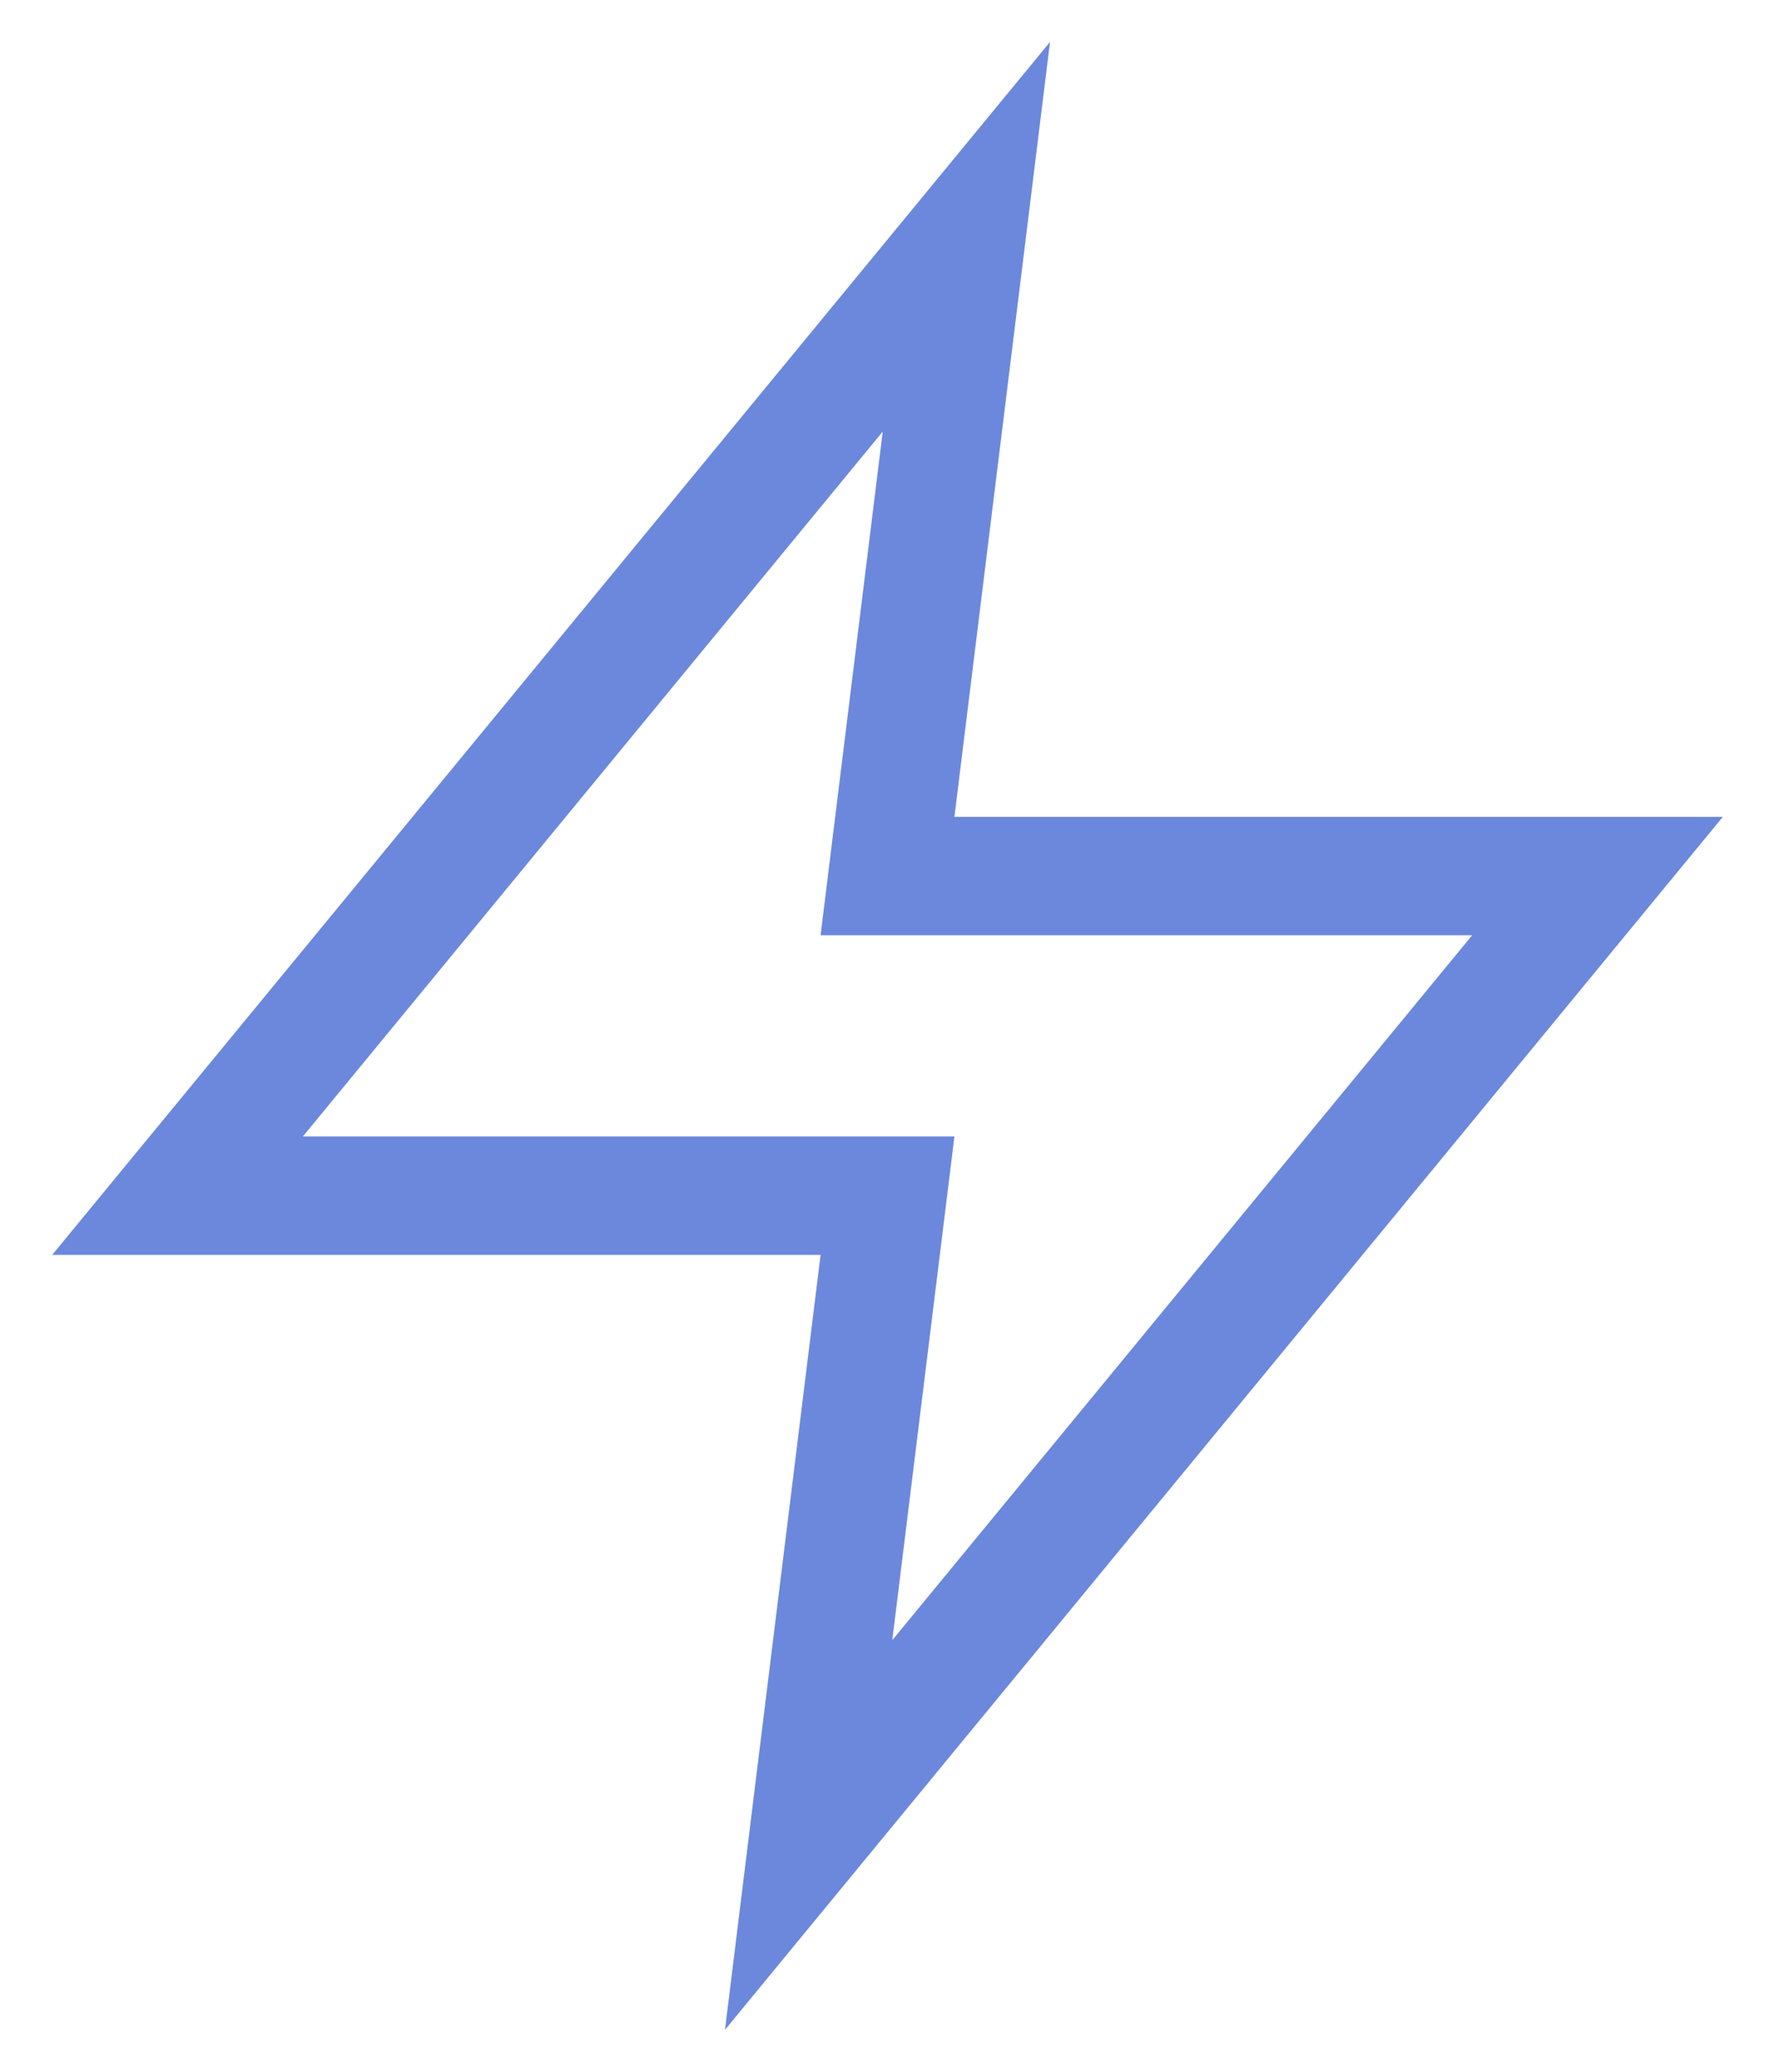
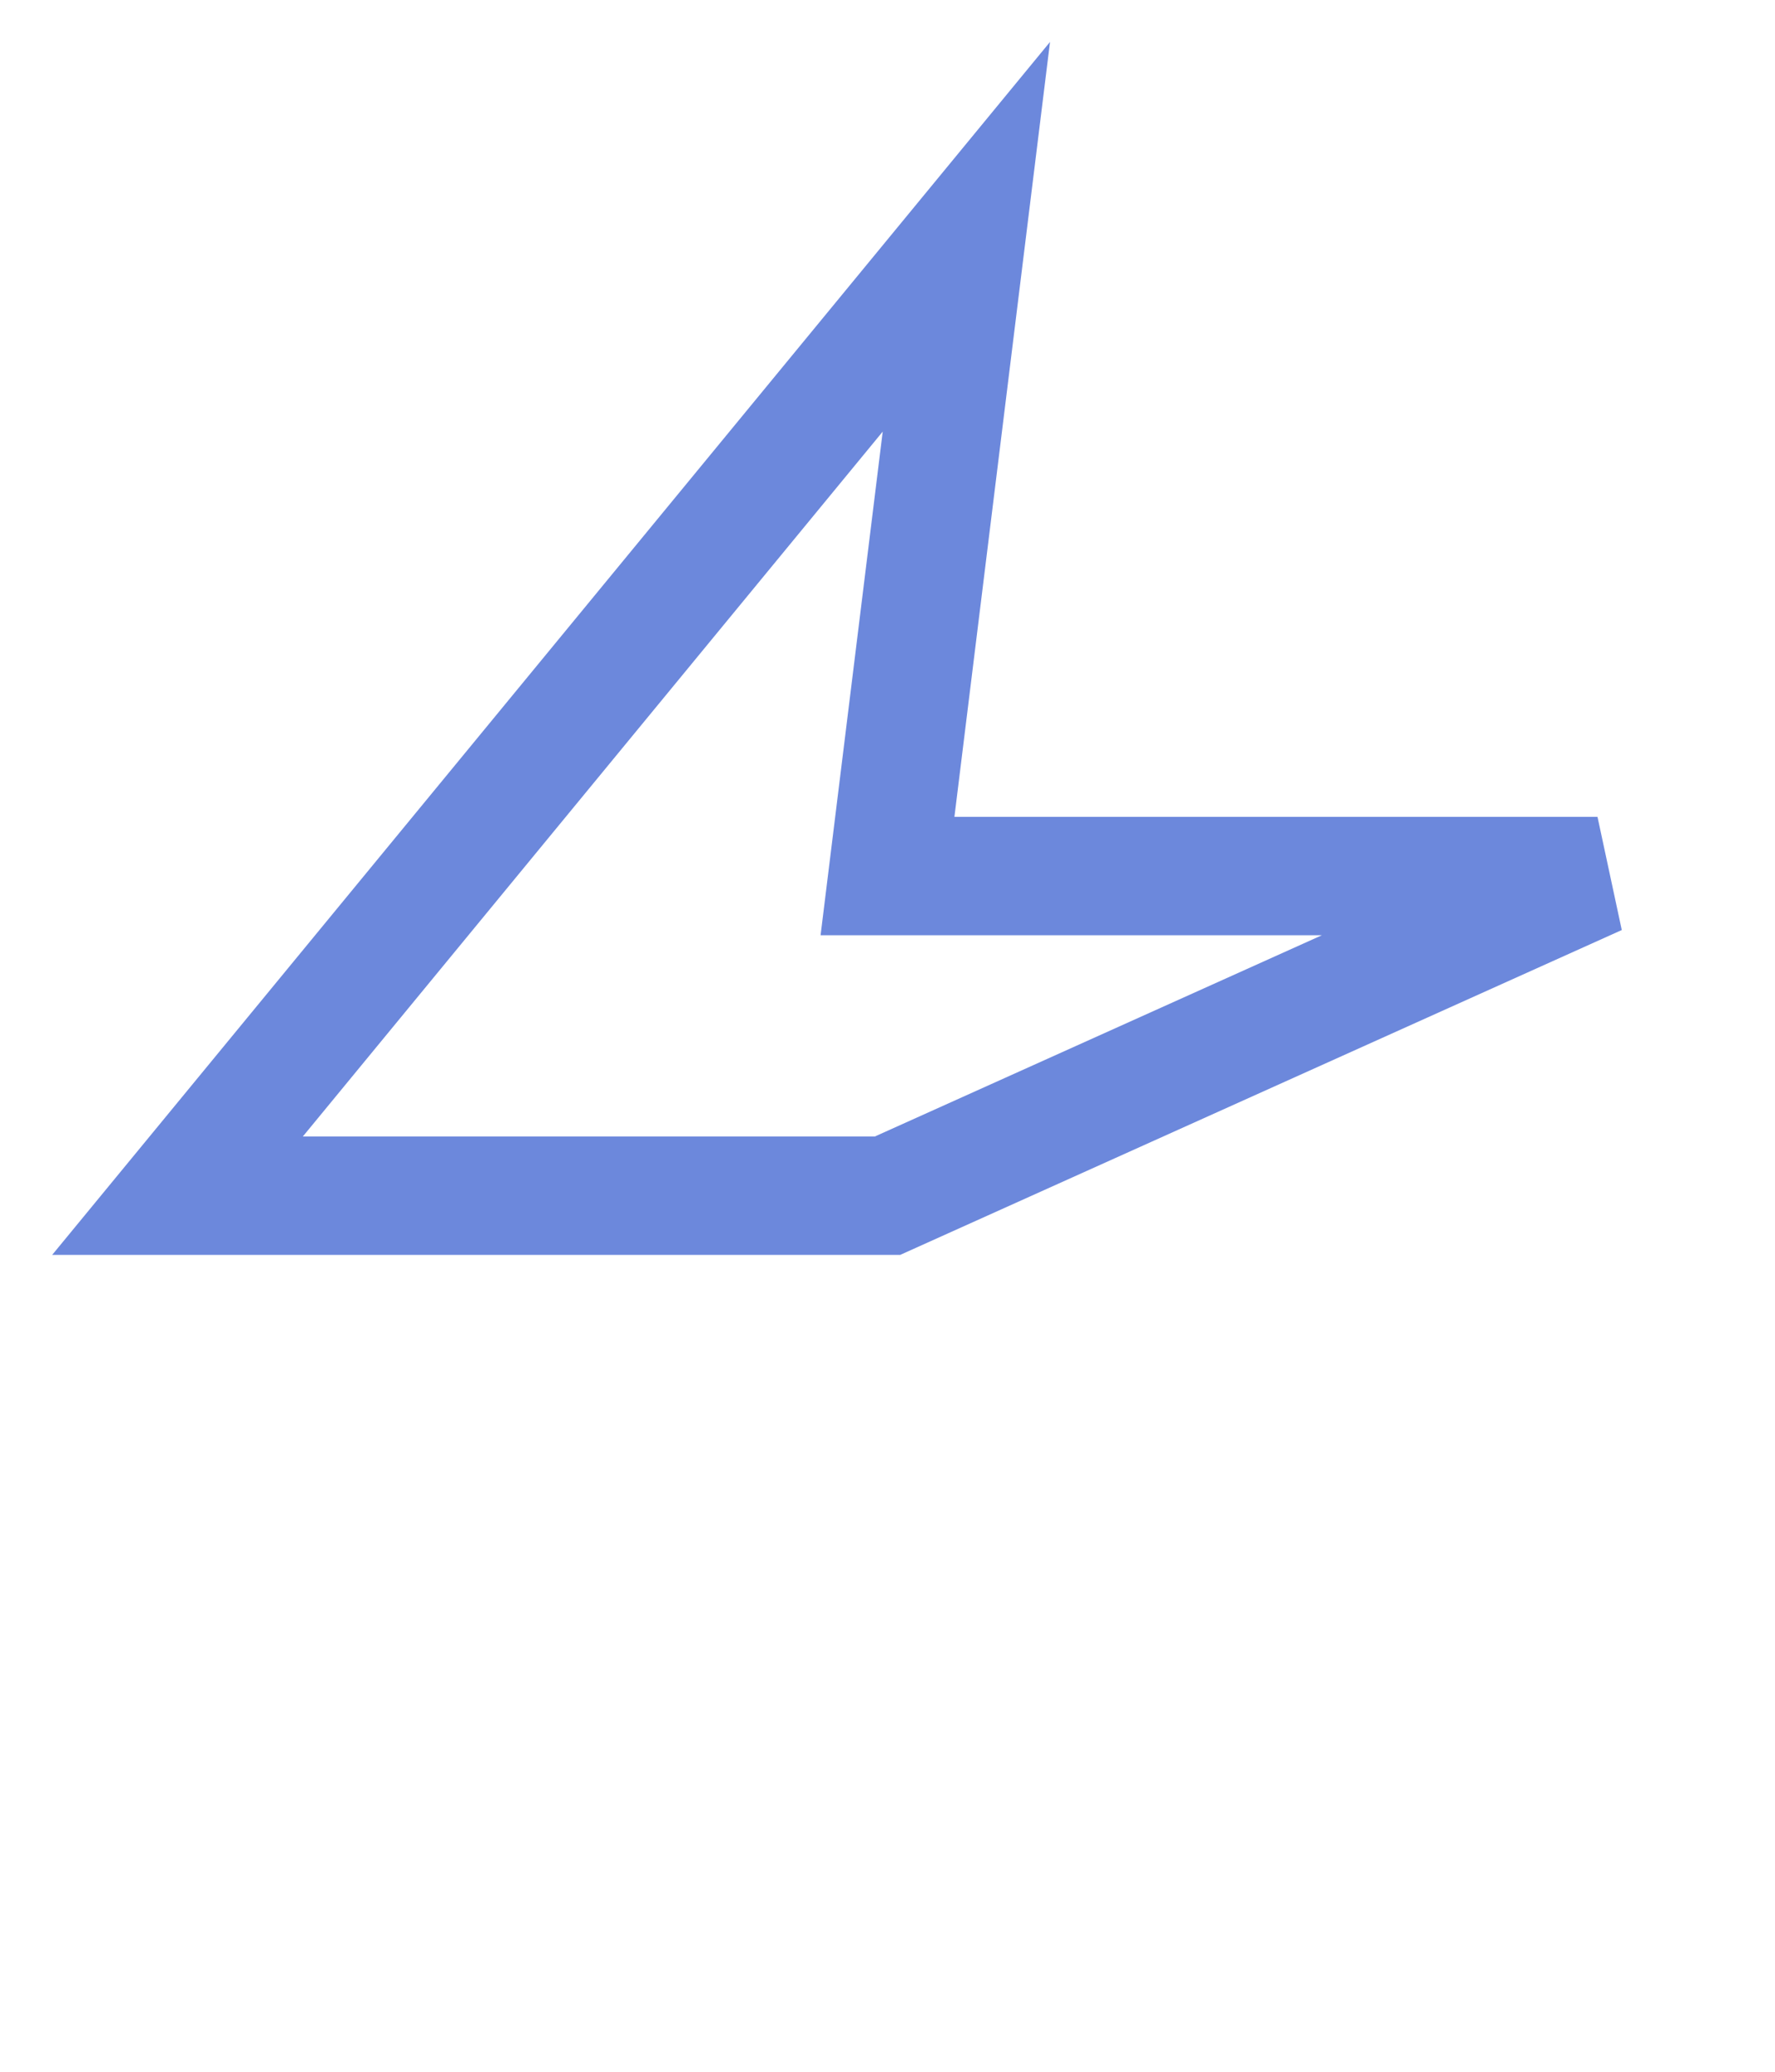
<svg xmlns="http://www.w3.org/2000/svg" width="30" height="35" viewBox="0 0 30 35" fill="none">
-   <path d="M16.333 4L3 20.2H15L13.667 31L27 14.8H15L16.333 4Z" stroke="#6C88DC" stroke-width="2" stroke-linecap="round" />
+   <path d="M16.333 4L3 20.2H15L27 14.8H15L16.333 4Z" stroke="#6C88DC" stroke-width="2" stroke-linecap="round" />
</svg>